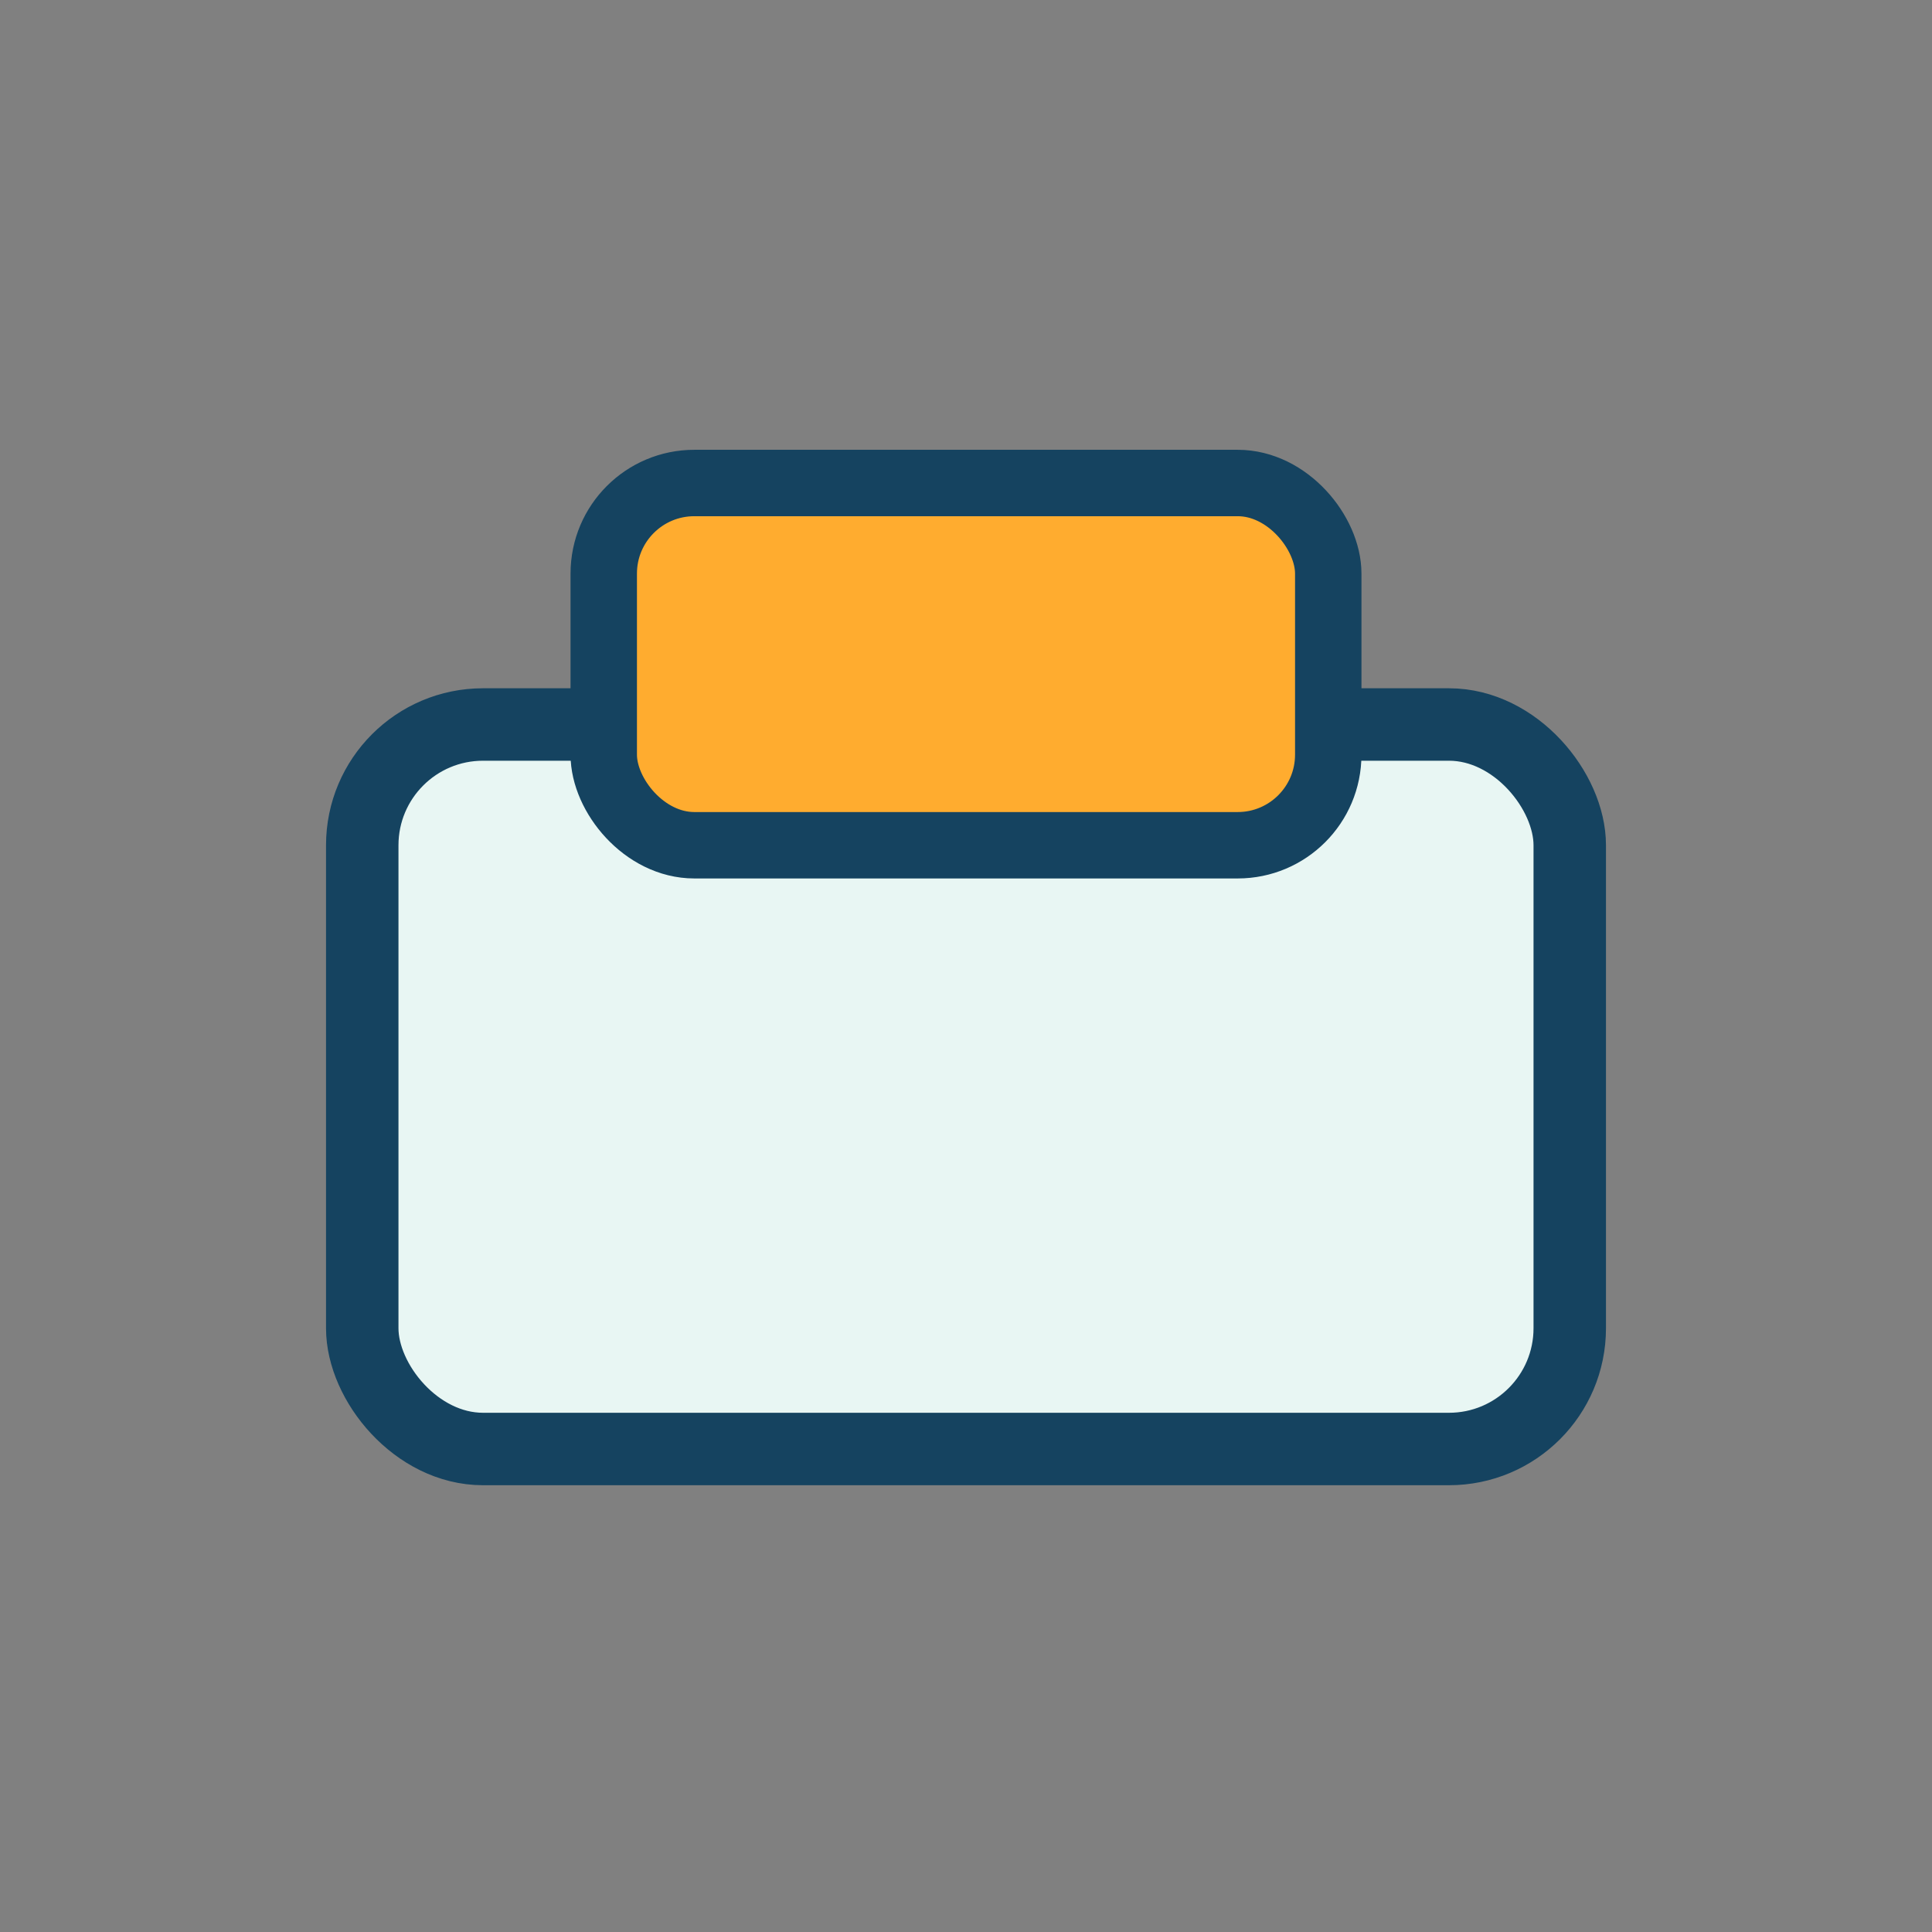
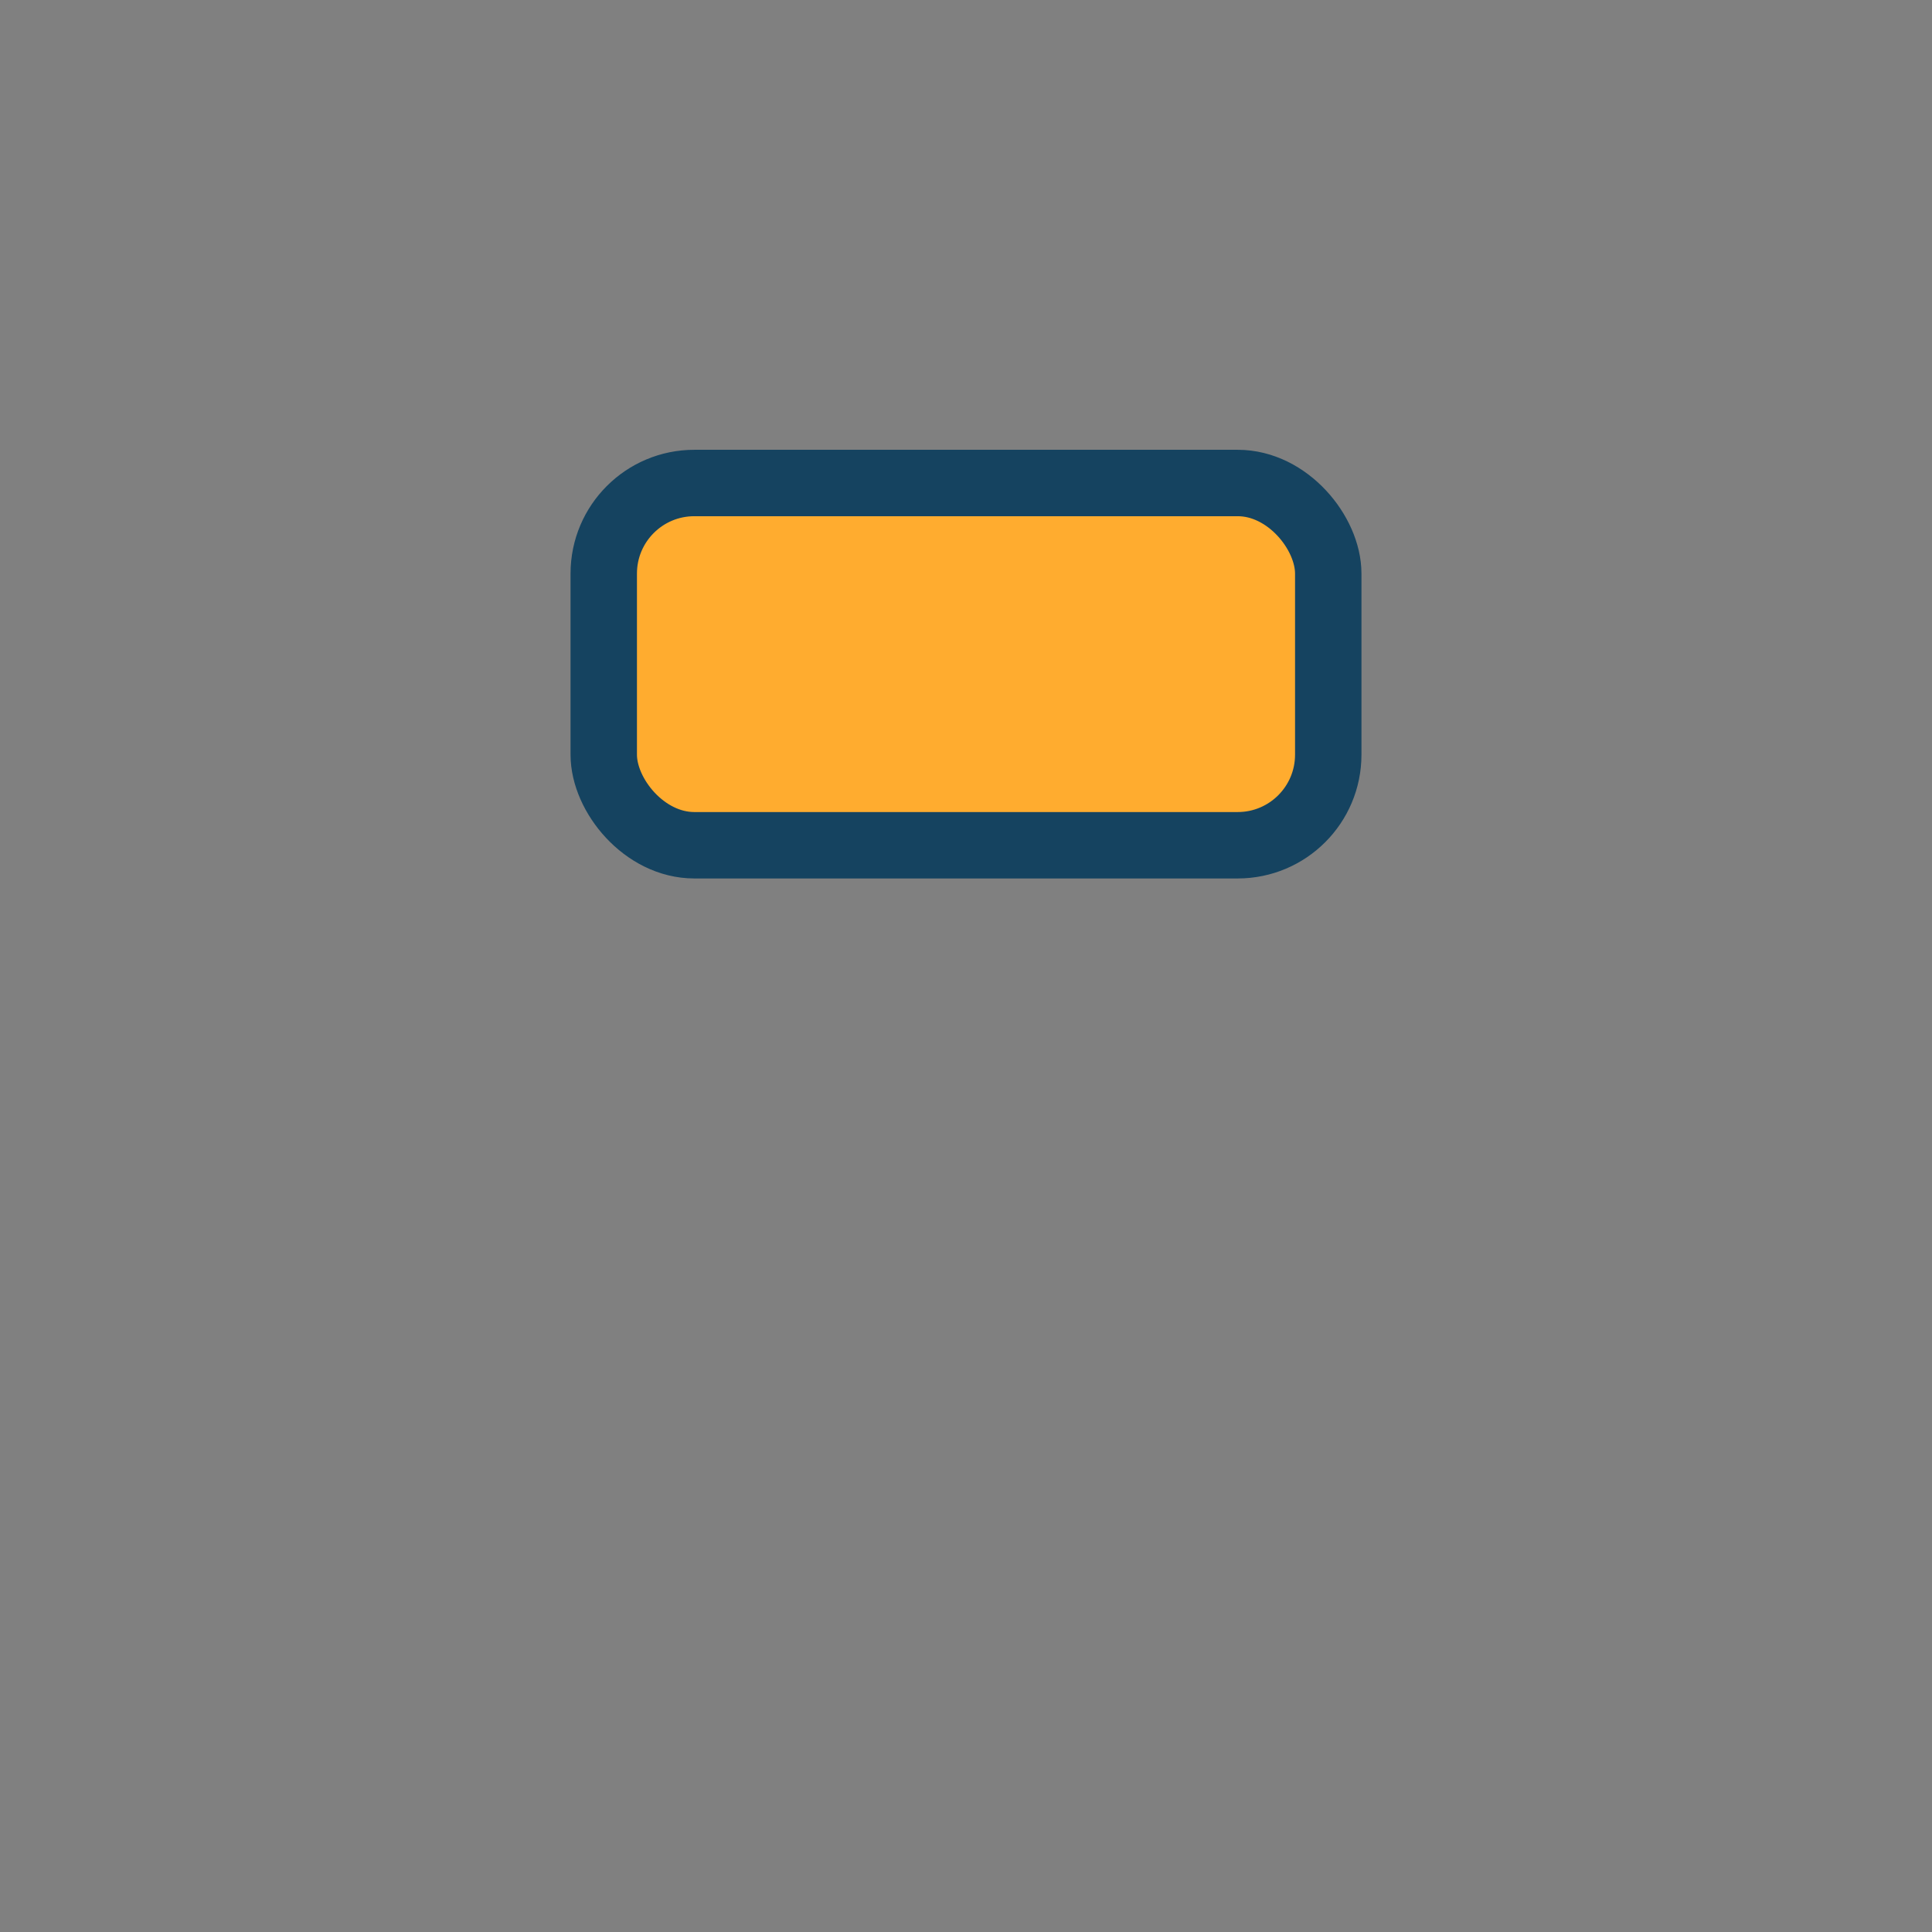
<svg xmlns="http://www.w3.org/2000/svg" width="32" height="32" viewBox="0 0 32 32">
  <rect x="0" y="0" width="32" height="32" fill="#808080" stroke="none" />
-   <rect x="6" y="12" width="20" height="12" rx="2" fill="#E8F6F3" stroke="#154360" stroke-width="1.2" />
  <rect x="10" y="8" width="12" height="6" rx="1.5" fill="#FFAC2F" stroke="#154360" stroke-width="1.1" />
</svg>